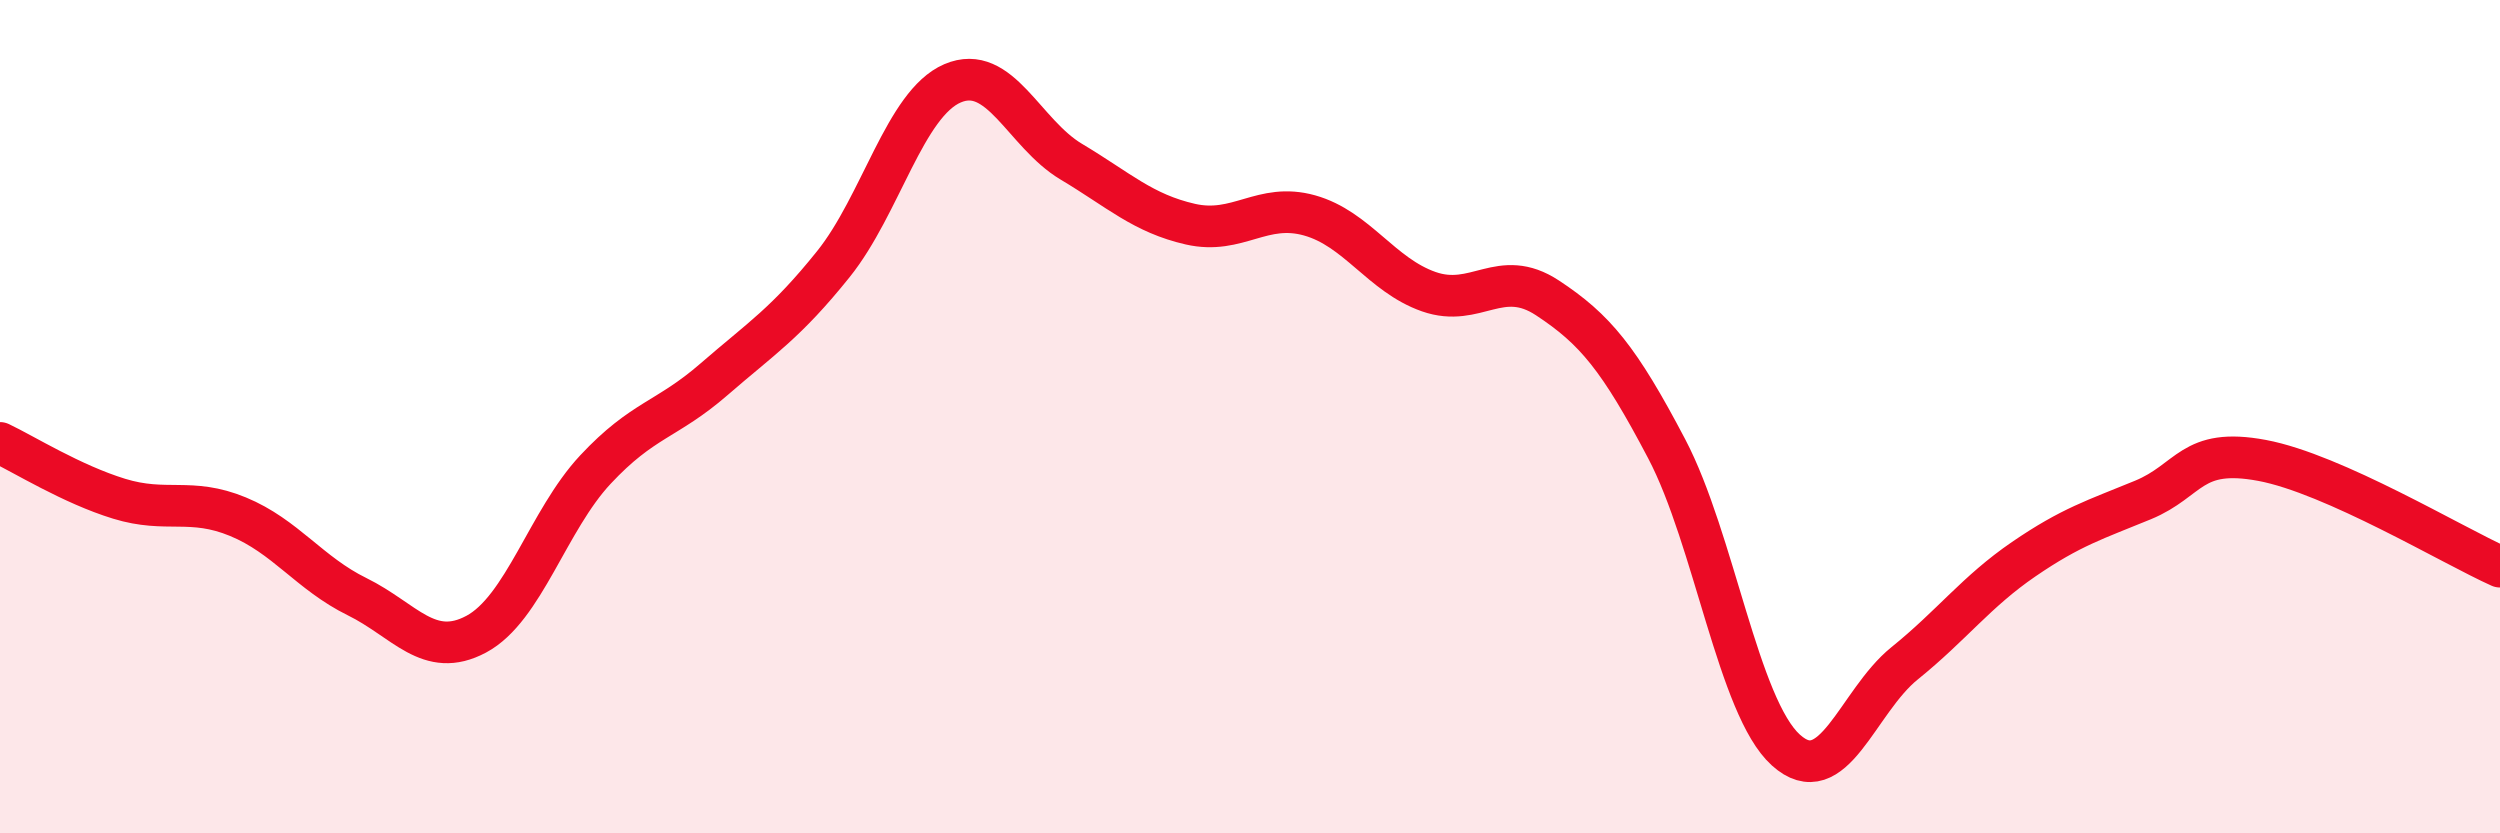
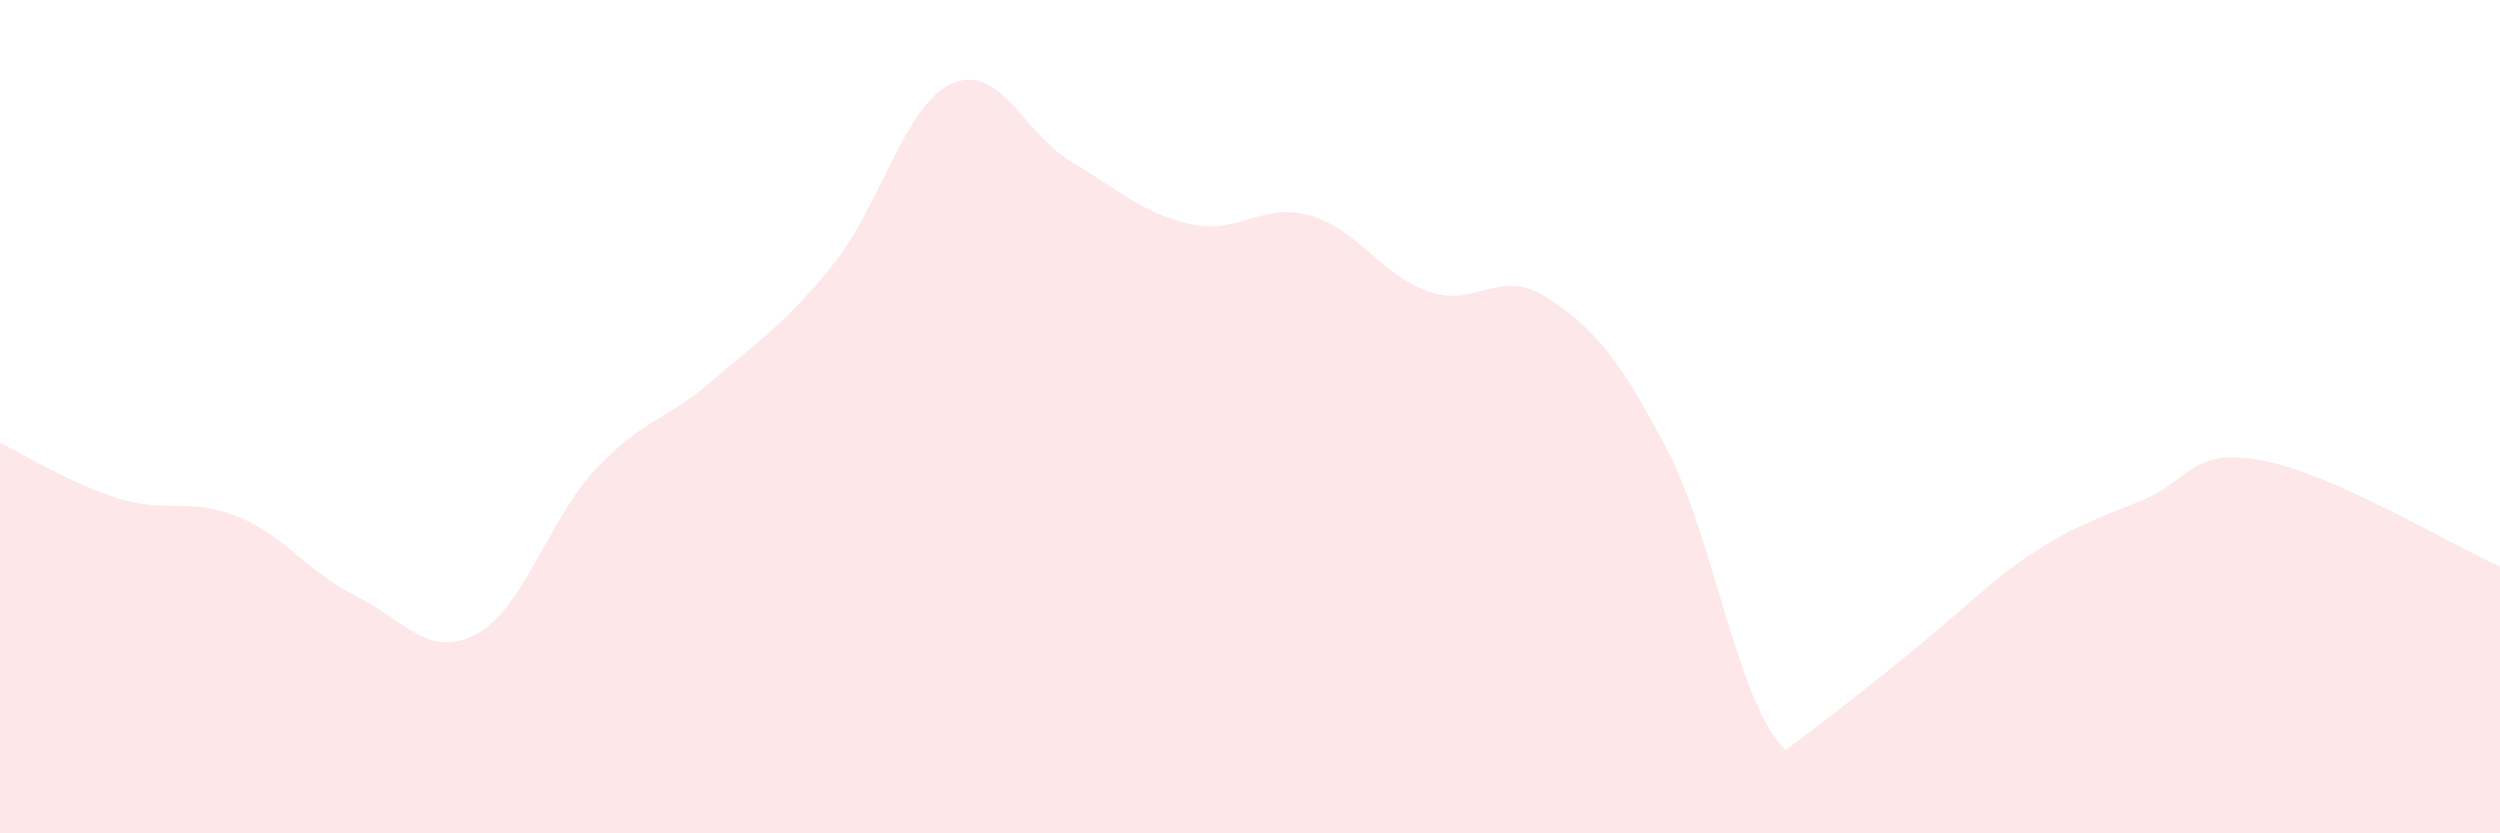
<svg xmlns="http://www.w3.org/2000/svg" width="60" height="20" viewBox="0 0 60 20">
-   <path d="M 0,10.63 C 0.57,10.9 1.72,11.62 2.86,11.97 C 4,12.32 4.57,11.93 5.71,12.4 C 6.85,12.87 7.43,13.76 8.57,14.32 C 9.71,14.88 10.29,15.83 11.43,15.22 C 12.57,14.61 13.15,12.49 14.29,11.27 C 15.43,10.05 16,10.09 17.14,9.1 C 18.28,8.11 18.86,7.76 20,6.34 C 21.14,4.92 21.72,2.49 22.86,2 C 24,1.51 24.57,3.2 25.71,3.88 C 26.85,4.56 27.43,5.12 28.57,5.38 C 29.71,5.64 30.29,4.85 31.43,5.17 C 32.57,5.49 33.15,6.6 34.29,7 C 35.43,7.4 36,6.4 37.14,7.15 C 38.28,7.9 38.86,8.6 40,10.77 C 41.14,12.94 41.72,16.97 42.86,18 C 44,19.03 44.57,16.84 45.71,15.92 C 46.85,15 47.43,14.2 48.57,13.42 C 49.71,12.64 50.29,12.47 51.43,12 C 52.57,11.53 52.58,10.73 54.29,11.05 C 56,11.37 58.86,13.09 60,13.6L60 20L0 20Z" fill="#EB0A25" opacity="0.1" stroke-linecap="round" stroke-linejoin="round" />
-   <path d="M 0,10.63 C 0.57,10.9 1.72,11.62 2.86,11.97 C 4,12.32 4.57,11.93 5.71,12.4 C 6.85,12.87 7.43,13.76 8.57,14.32 C 9.71,14.88 10.29,15.83 11.43,15.22 C 12.57,14.61 13.15,12.49 14.29,11.27 C 15.43,10.05 16,10.09 17.14,9.1 C 18.28,8.11 18.86,7.76 20,6.34 C 21.14,4.92 21.72,2.49 22.86,2 C 24,1.51 24.57,3.2 25.71,3.88 C 26.85,4.56 27.43,5.12 28.57,5.38 C 29.71,5.64 30.29,4.85 31.43,5.17 C 32.57,5.49 33.15,6.6 34.29,7 C 35.43,7.4 36,6.4 37.14,7.15 C 38.28,7.9 38.86,8.6 40,10.77 C 41.14,12.94 41.72,16.97 42.86,18 C 44,19.03 44.57,16.84 45.71,15.92 C 46.85,15 47.43,14.2 48.57,13.42 C 49.71,12.64 50.29,12.47 51.43,12 C 52.57,11.53 52.58,10.73 54.29,11.05 C 56,11.37 58.86,13.09 60,13.6" stroke="#EB0A25" stroke-width="1" fill="none" stroke-linecap="round" stroke-linejoin="round" />
+   <path d="M 0,10.63 C 0.57,10.9 1.72,11.62 2.86,11.97 C 4,12.32 4.57,11.93 5.71,12.4 C 6.85,12.87 7.43,13.76 8.57,14.32 C 9.71,14.88 10.29,15.83 11.43,15.22 C 12.57,14.61 13.15,12.49 14.29,11.27 C 15.43,10.05 16,10.09 17.14,9.1 C 18.28,8.11 18.86,7.76 20,6.34 C 21.14,4.92 21.72,2.49 22.86,2 C 24,1.51 24.57,3.2 25.71,3.88 C 26.85,4.56 27.43,5.12 28.57,5.38 C 29.71,5.64 30.29,4.85 31.43,5.17 C 32.57,5.49 33.15,6.6 34.29,7 C 35.43,7.4 36,6.4 37.14,7.15 C 38.28,7.9 38.86,8.6 40,10.77 C 41.14,12.94 41.72,16.97 42.86,18 C 46.85,15 47.43,14.2 48.57,13.42 C 49.71,12.64 50.29,12.47 51.43,12 C 52.57,11.53 52.58,10.73 54.29,11.05 C 56,11.37 58.86,13.09 60,13.6L60 20L0 20Z" fill="#EB0A25" opacity="0.1" stroke-linecap="round" stroke-linejoin="round" />
</svg>